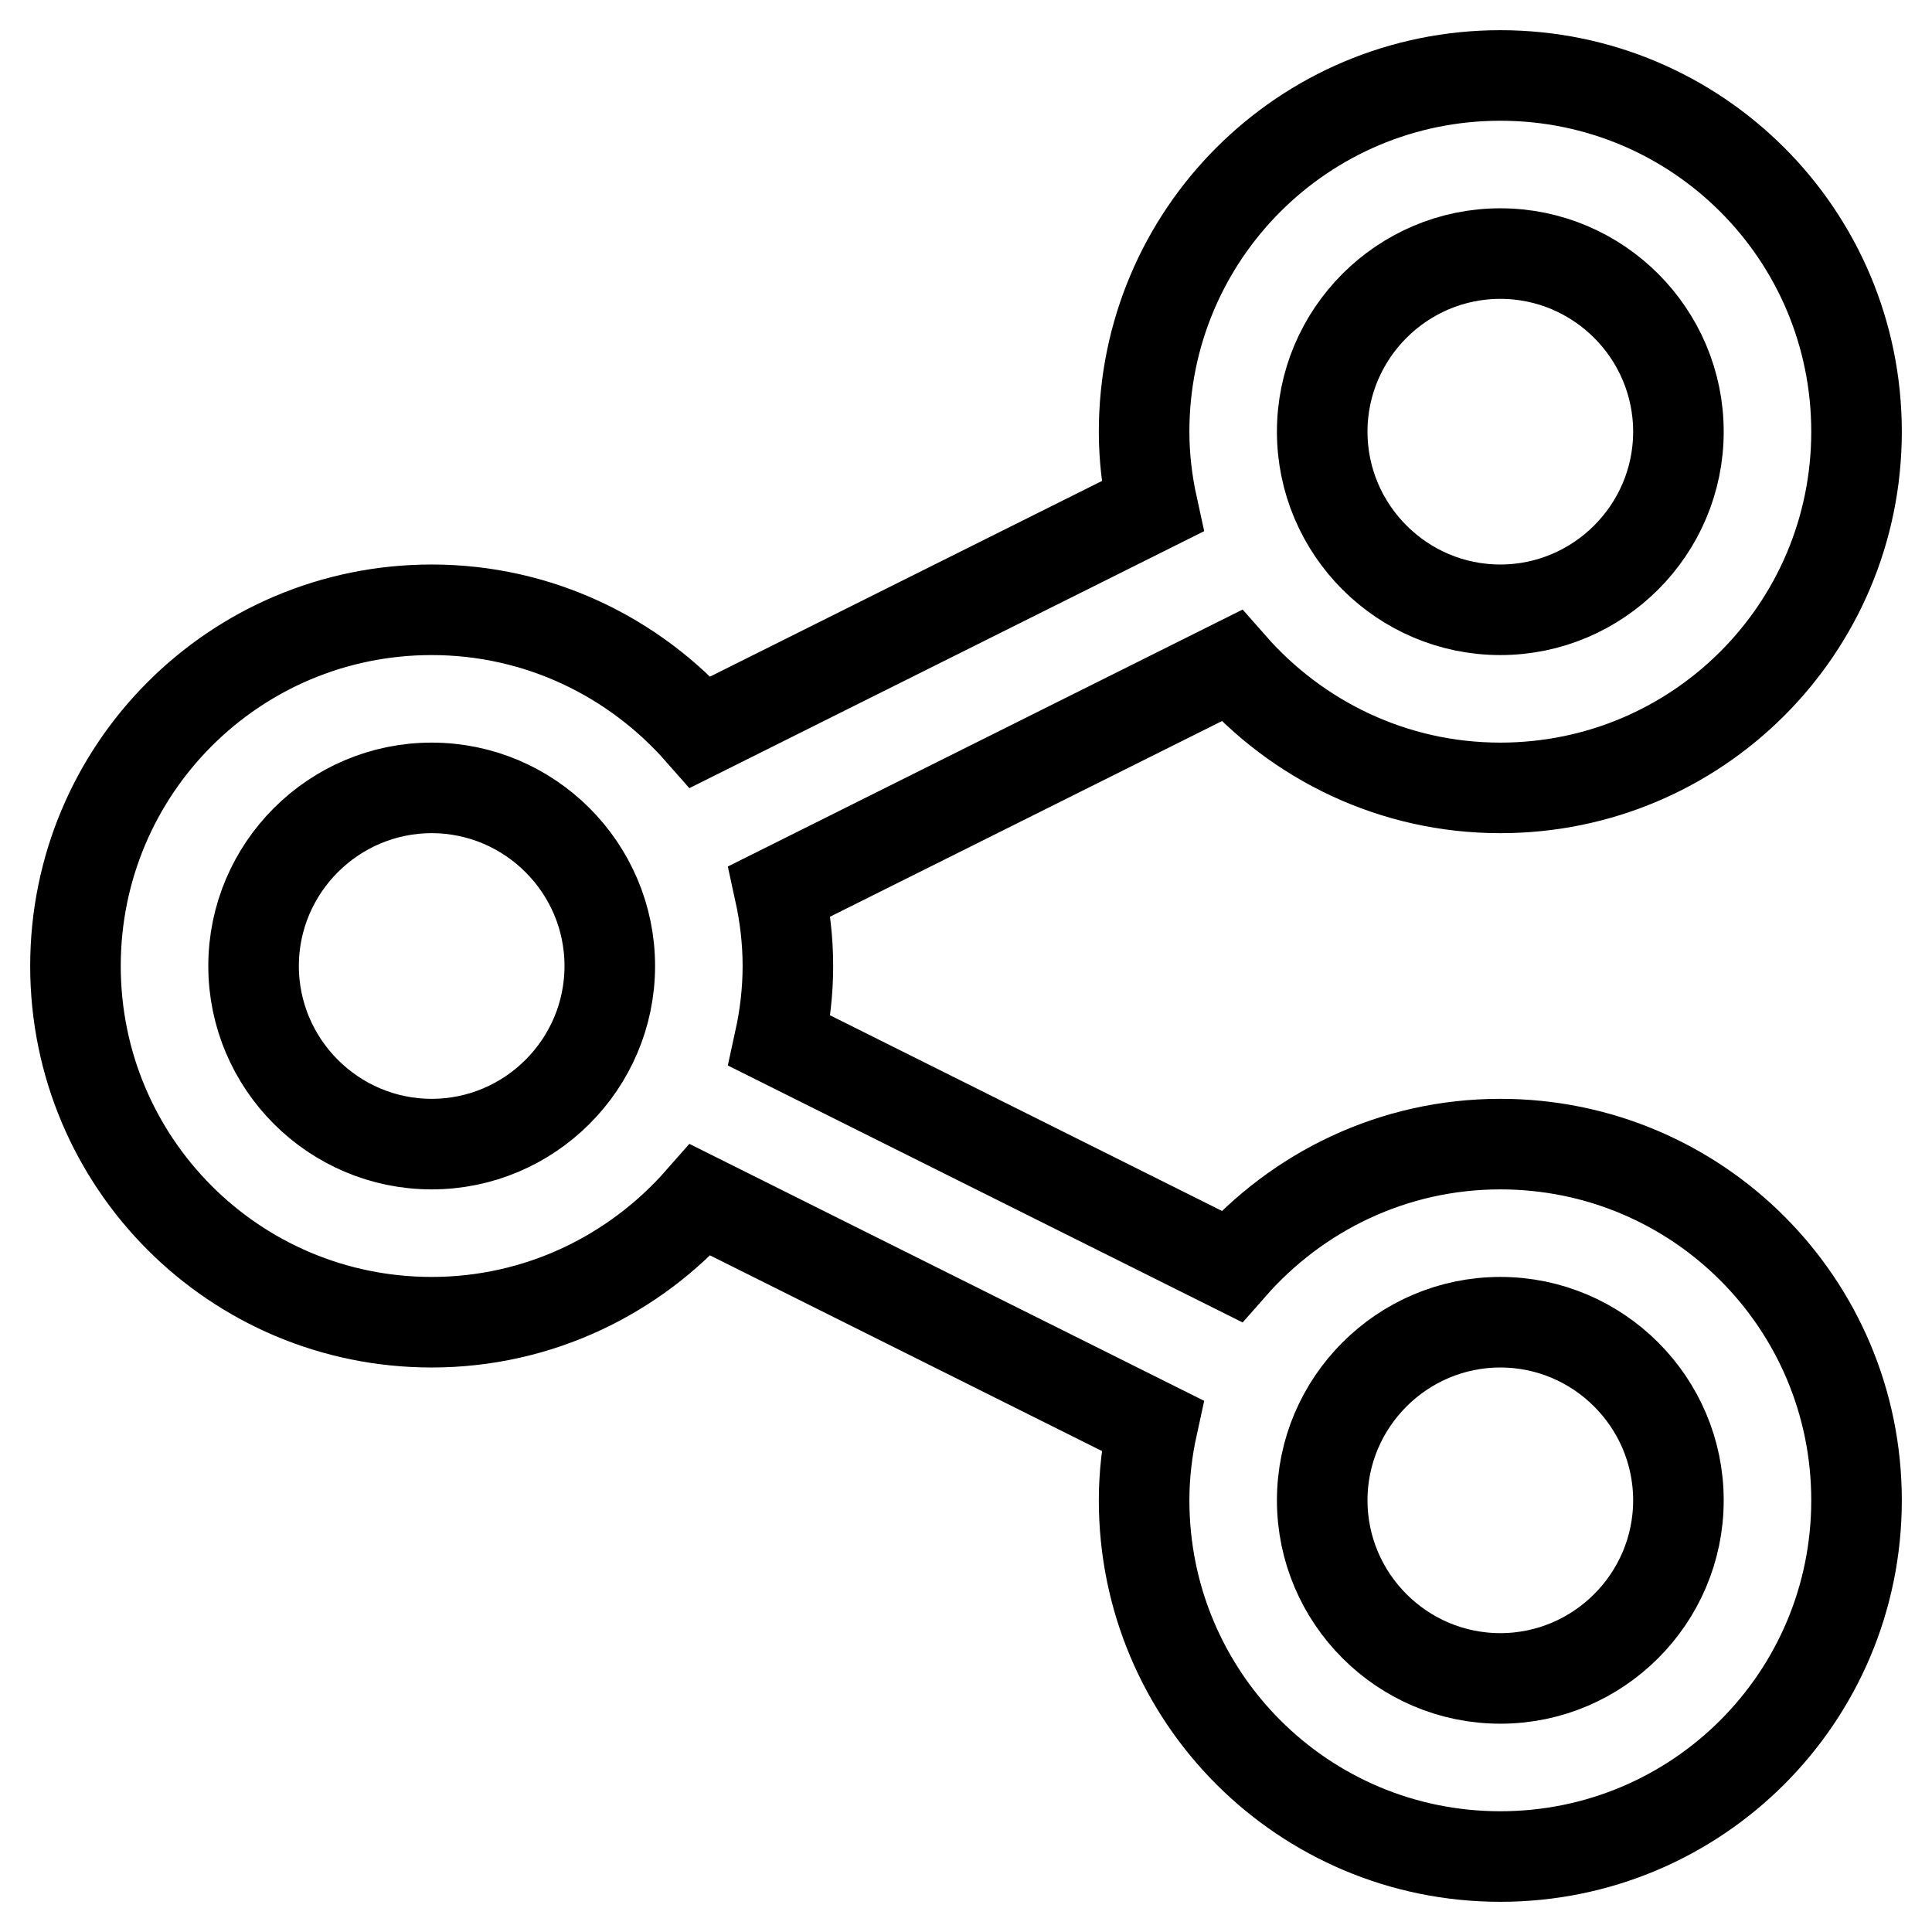
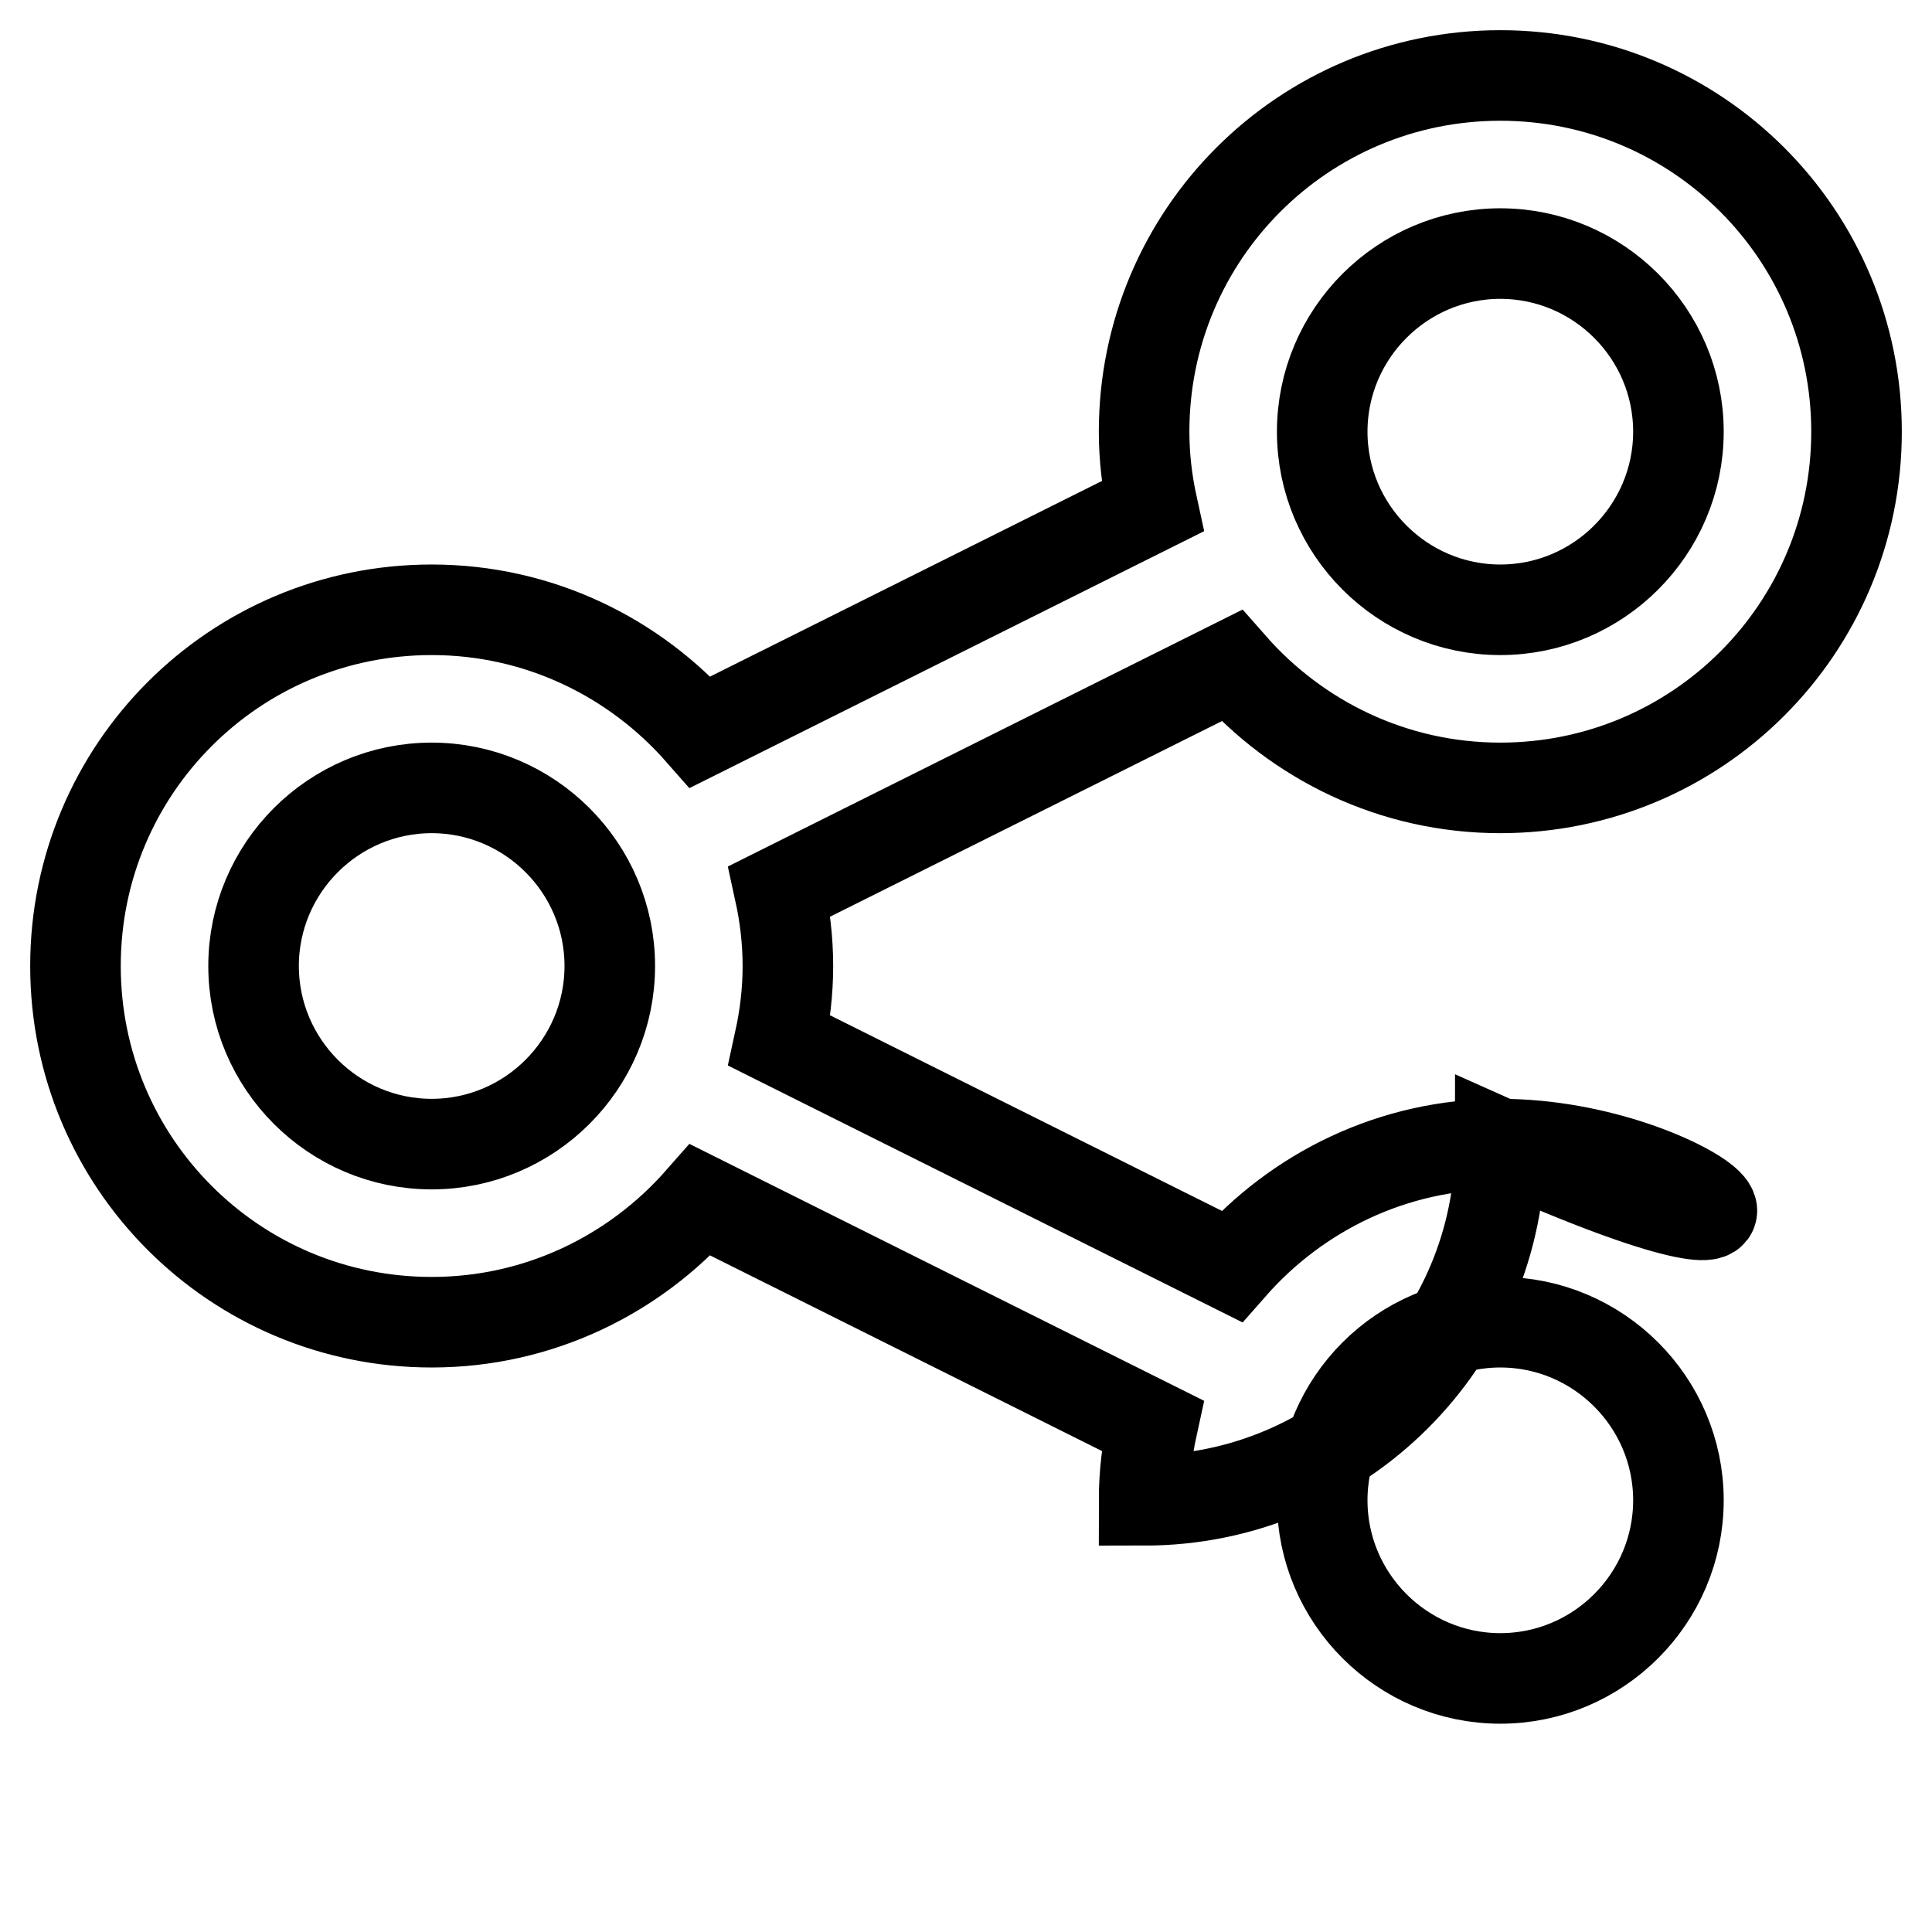
<svg xmlns="http://www.w3.org/2000/svg" version="1.1" x="0px" y="0px" viewBox="0 0 256 256" enable-background="new 0 0 256 256" xml:space="preserve">
  <g>
-     <path stroke-width="12" fill-opacity="0" stroke="#000000" d="M198.8,151.6c-14.2,0-26.9,6.3-35.6,16.2l-59.9-29.9c0.7-3.2,1.1-6.5,1.1-9.9s-0.4-6.7-1.1-9.9l59.9-29.9 c8.7,9.9,21.4,16.2,35.6,16.2c26.1,0,47.2-21.1,47.2-47.2c0-26.1-21.1-47.2-47.2-47.2c-26.1,0-47.2,21.1-47.2,47.2 c0,3.4,0.4,6.7,1.1,9.9L92.8,97c-8.7-9.9-21.4-16.2-35.6-16.2C31.1,80.8,10,101.9,10,128c0,26.1,21.1,47.2,47.2,47.2 c14.2,0,26.9-6.3,35.6-16.2l59.9,29.9c-0.7,3.2-1.1,6.5-1.1,9.9c0,26.1,21.1,47.2,47.2,47.2c26.1,0,47.2-21.1,47.2-47.2 C246,172.7,224.9,151.6,198.8,151.6z M198.8,33.6c13,0,23.6,10.6,23.6,23.6s-10.6,23.6-23.6,23.6c0,0,0,0,0,0 c-13,0-23.6-10.6-23.6-23.6C175.2,44.2,185.8,33.6,198.8,33.6z M57.2,151.6c-13,0-23.6-10.6-23.6-23.6c0-13,10.6-23.6,23.6-23.6 c13,0,23.6,10.6,23.6,23.6C80.8,141,70.2,151.6,57.2,151.6L57.2,151.6z M198.8,222.4c-13,0-23.6-10.6-23.6-23.6 c0-13,10.6-23.6,23.6-23.6c13,0,23.6,10.6,23.6,23.6C222.4,211.8,211.8,222.4,198.8,222.4L198.8,222.4z" />
+     <path stroke-width="12" fill-opacity="0" stroke="#000000" d="M198.8,151.6c-14.2,0-26.9,6.3-35.6,16.2l-59.9-29.9c0.7-3.2,1.1-6.5,1.1-9.9s-0.4-6.7-1.1-9.9l59.9-29.9 c8.7,9.9,21.4,16.2,35.6,16.2c26.1,0,47.2-21.1,47.2-47.2c0-26.1-21.1-47.2-47.2-47.2c-26.1,0-47.2,21.1-47.2,47.2 c0,3.4,0.4,6.7,1.1,9.9L92.8,97c-8.7-9.9-21.4-16.2-35.6-16.2C31.1,80.8,10,101.9,10,128c0,26.1,21.1,47.2,47.2,47.2 c14.2,0,26.9-6.3,35.6-16.2l59.9,29.9c-0.7,3.2-1.1,6.5-1.1,9.9c26.1,0,47.2-21.1,47.2-47.2 C246,172.7,224.9,151.6,198.8,151.6z M198.8,33.6c13,0,23.6,10.6,23.6,23.6s-10.6,23.6-23.6,23.6c0,0,0,0,0,0 c-13,0-23.6-10.6-23.6-23.6C175.2,44.2,185.8,33.6,198.8,33.6z M57.2,151.6c-13,0-23.6-10.6-23.6-23.6c0-13,10.6-23.6,23.6-23.6 c13,0,23.6,10.6,23.6,23.6C80.8,141,70.2,151.6,57.2,151.6L57.2,151.6z M198.8,222.4c-13,0-23.6-10.6-23.6-23.6 c0-13,10.6-23.6,23.6-23.6c13,0,23.6,10.6,23.6,23.6C222.4,211.8,211.8,222.4,198.8,222.4L198.8,222.4z" />
  </g>
</svg>